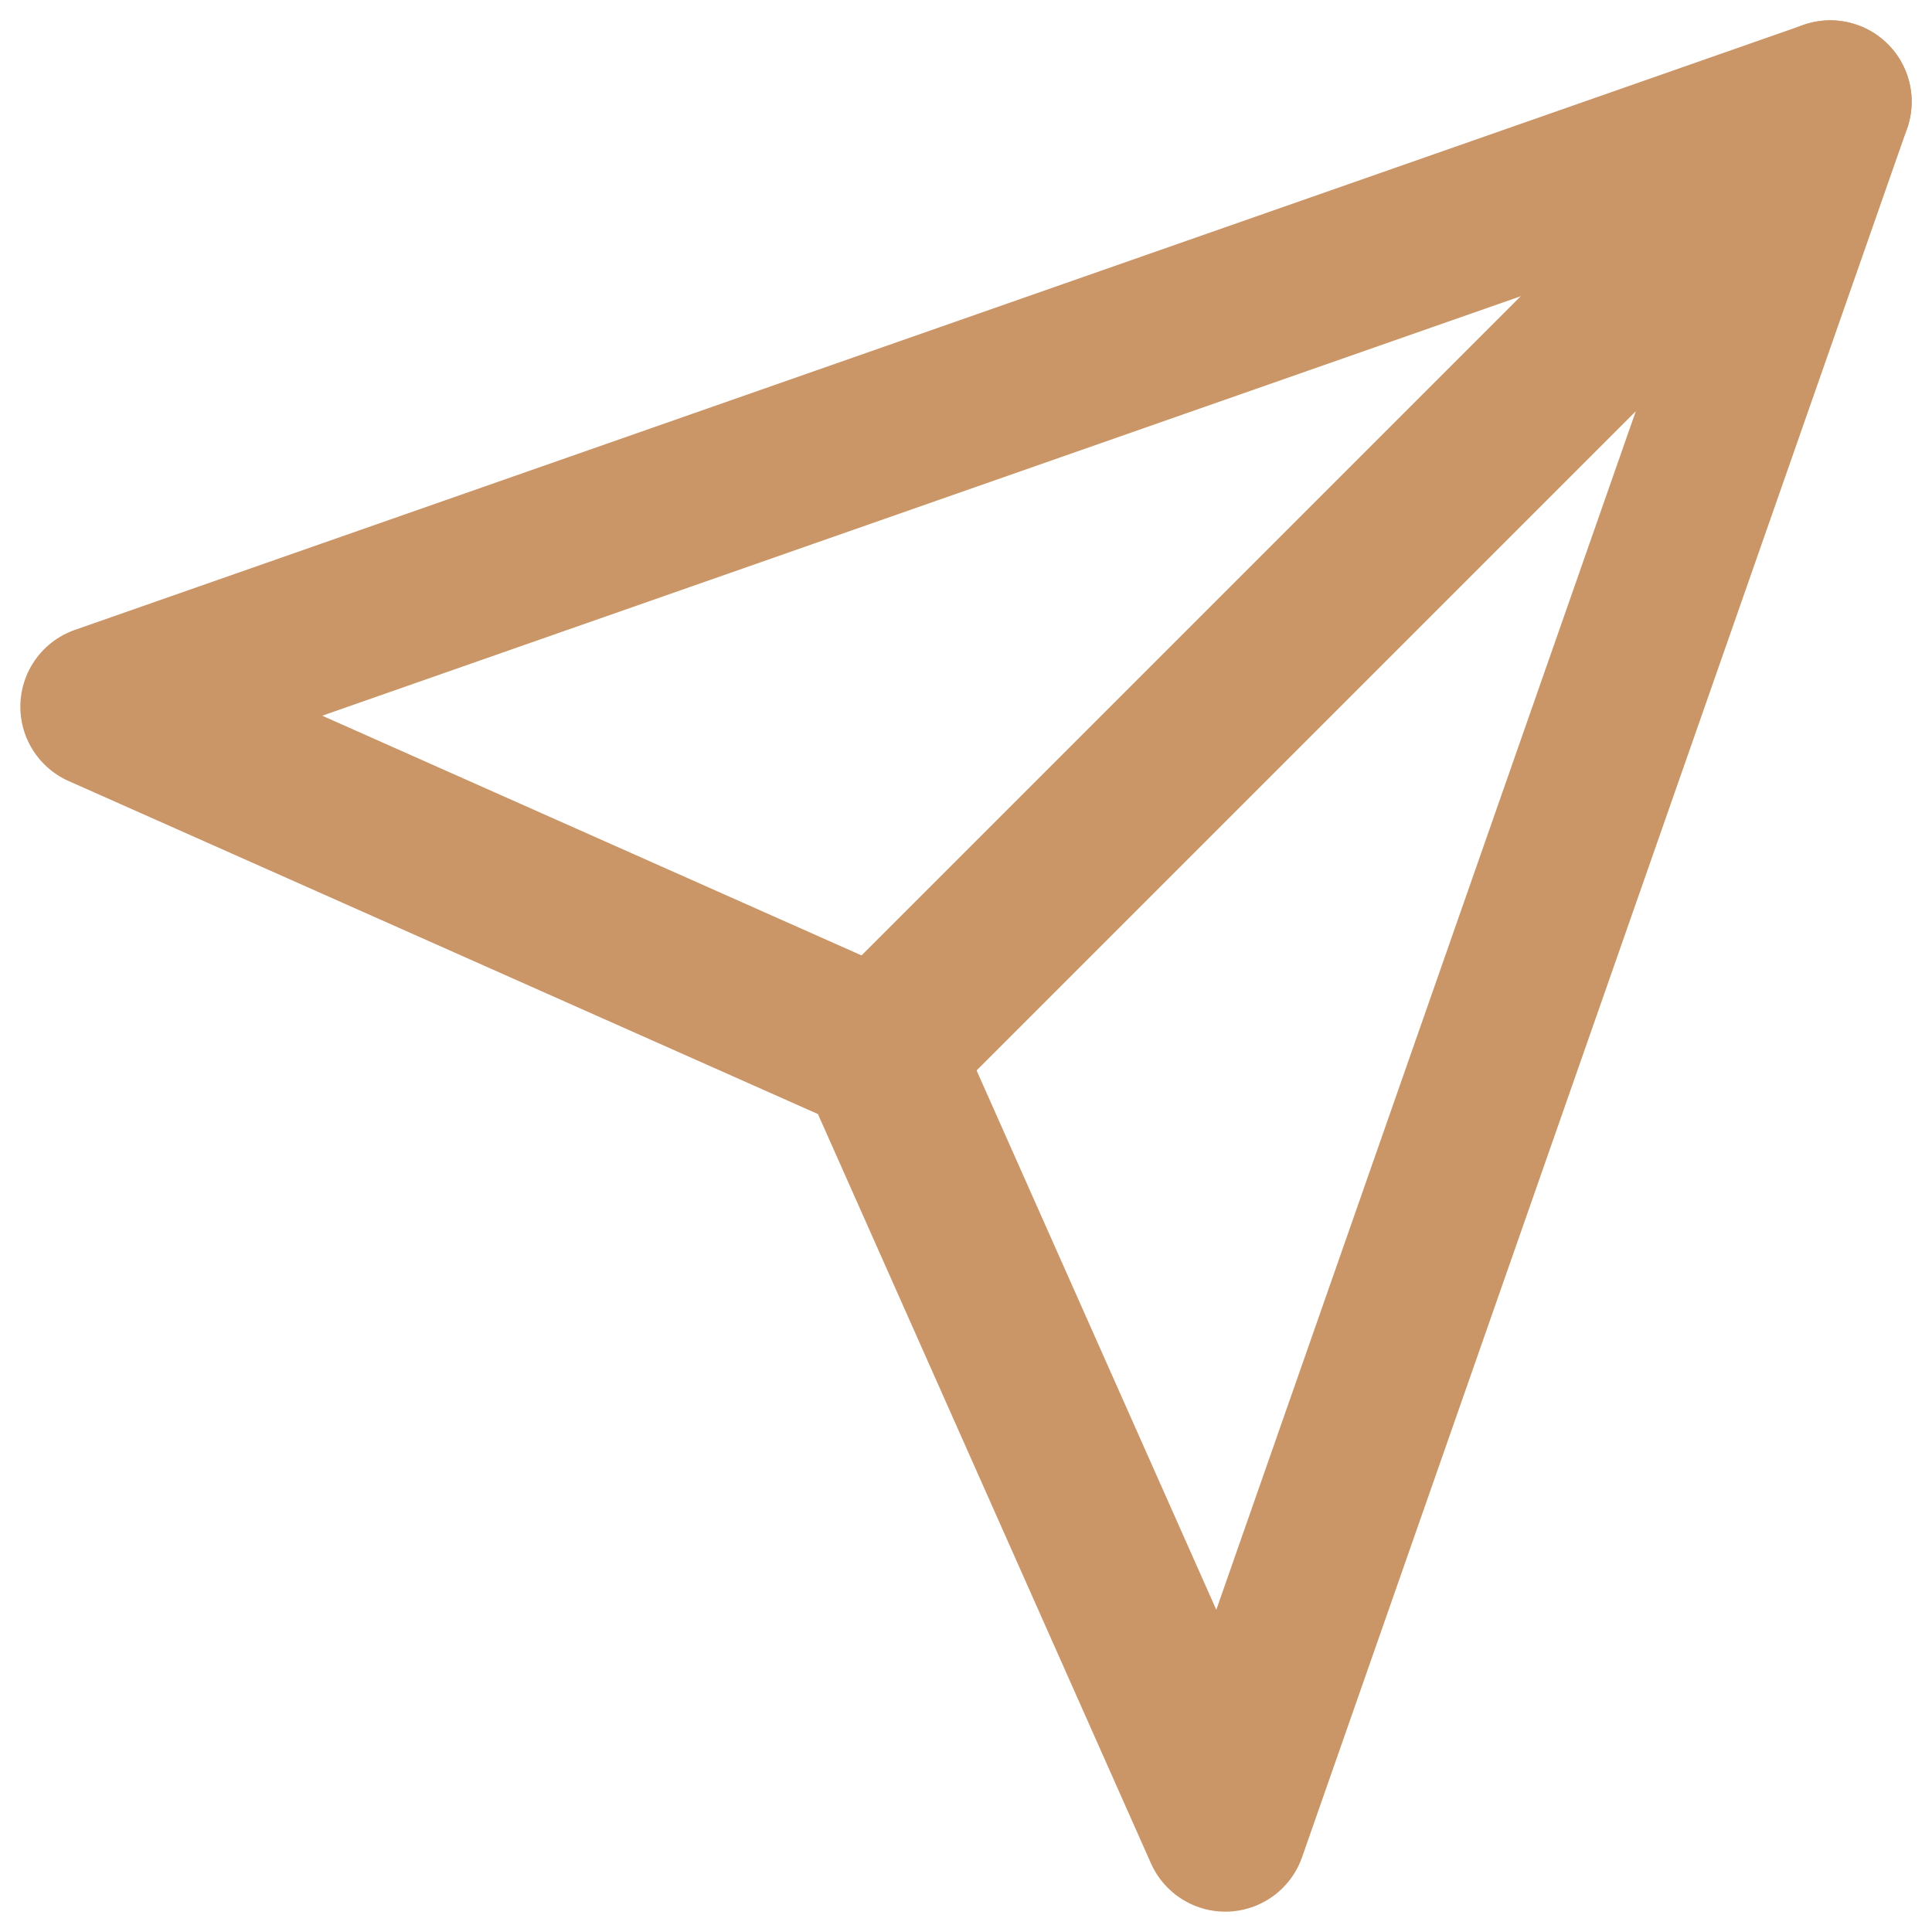
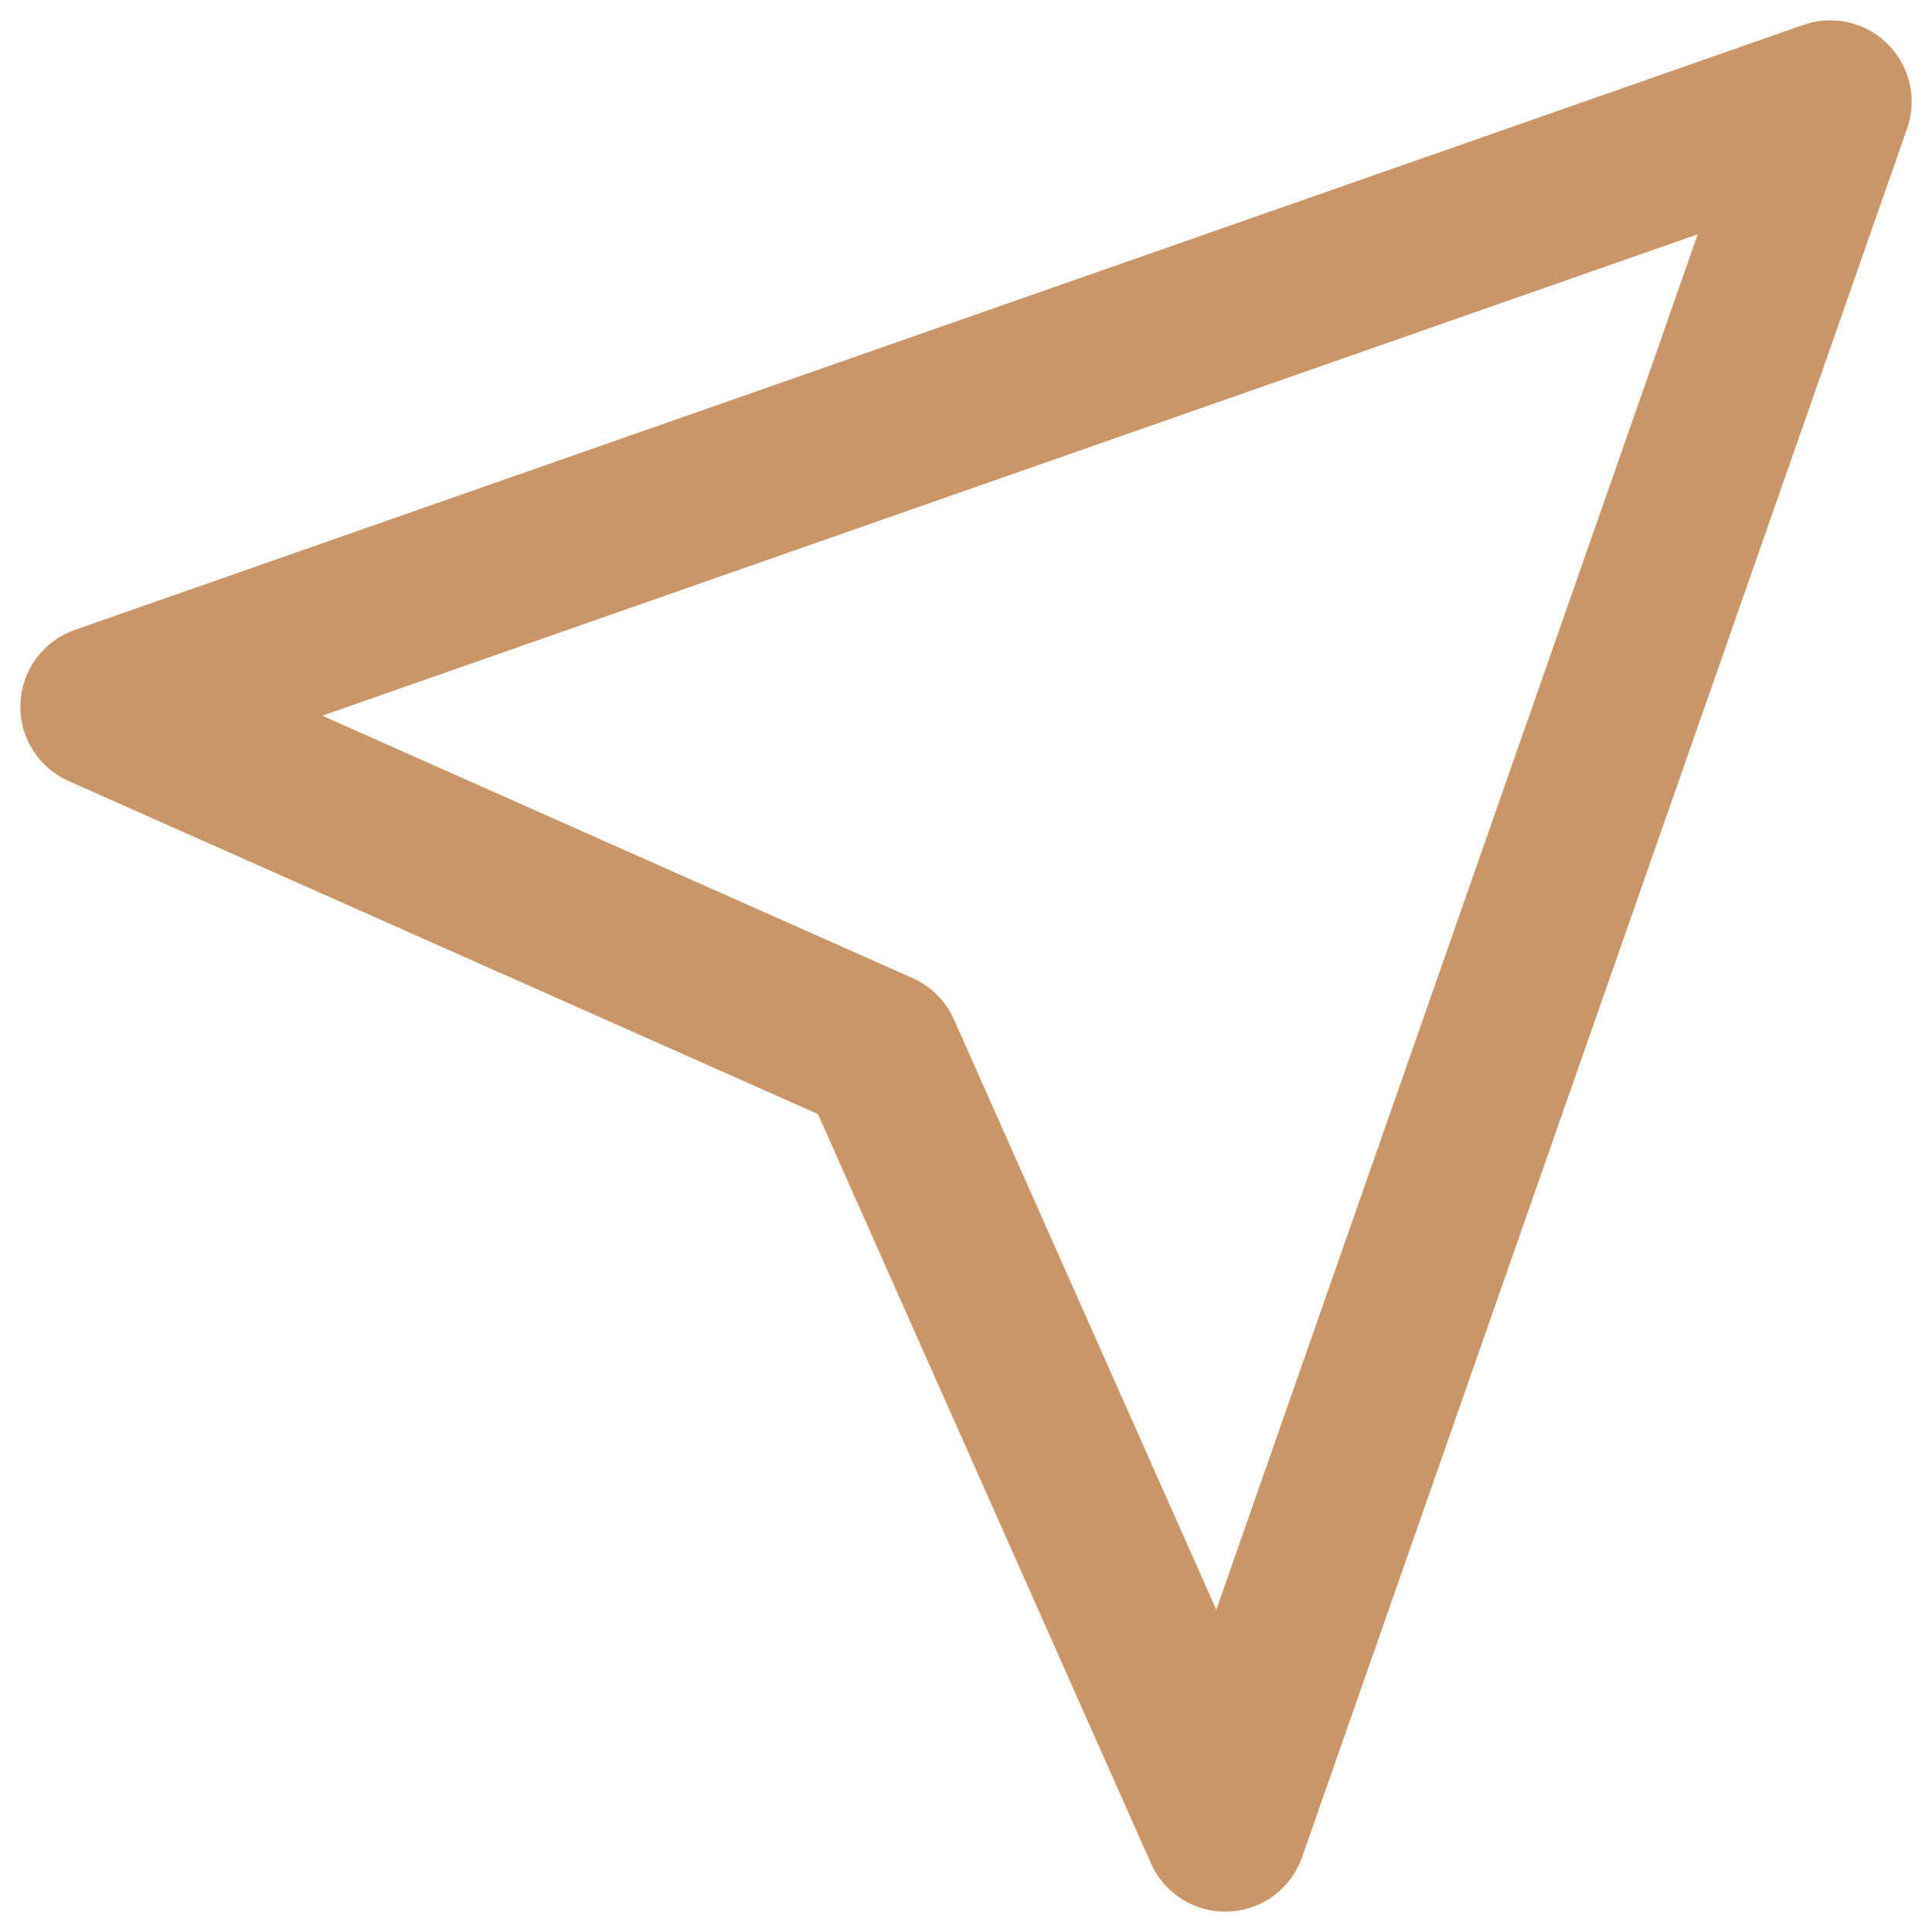
<svg xmlns="http://www.w3.org/2000/svg" width="19" height="19" viewBox="0 0 19 19" fill="none">
-   <path d="M18 1L8.65 10.35" stroke="#CB9667" stroke-width="1.6" stroke-linecap="round" stroke-linejoin="round" />
  <path d="M18 1L12.05 18L8.65 10.35L1 6.95L18 1Z" stroke="#CB9667" stroke-width="1.6" stroke-linecap="round" stroke-linejoin="round" />
</svg>